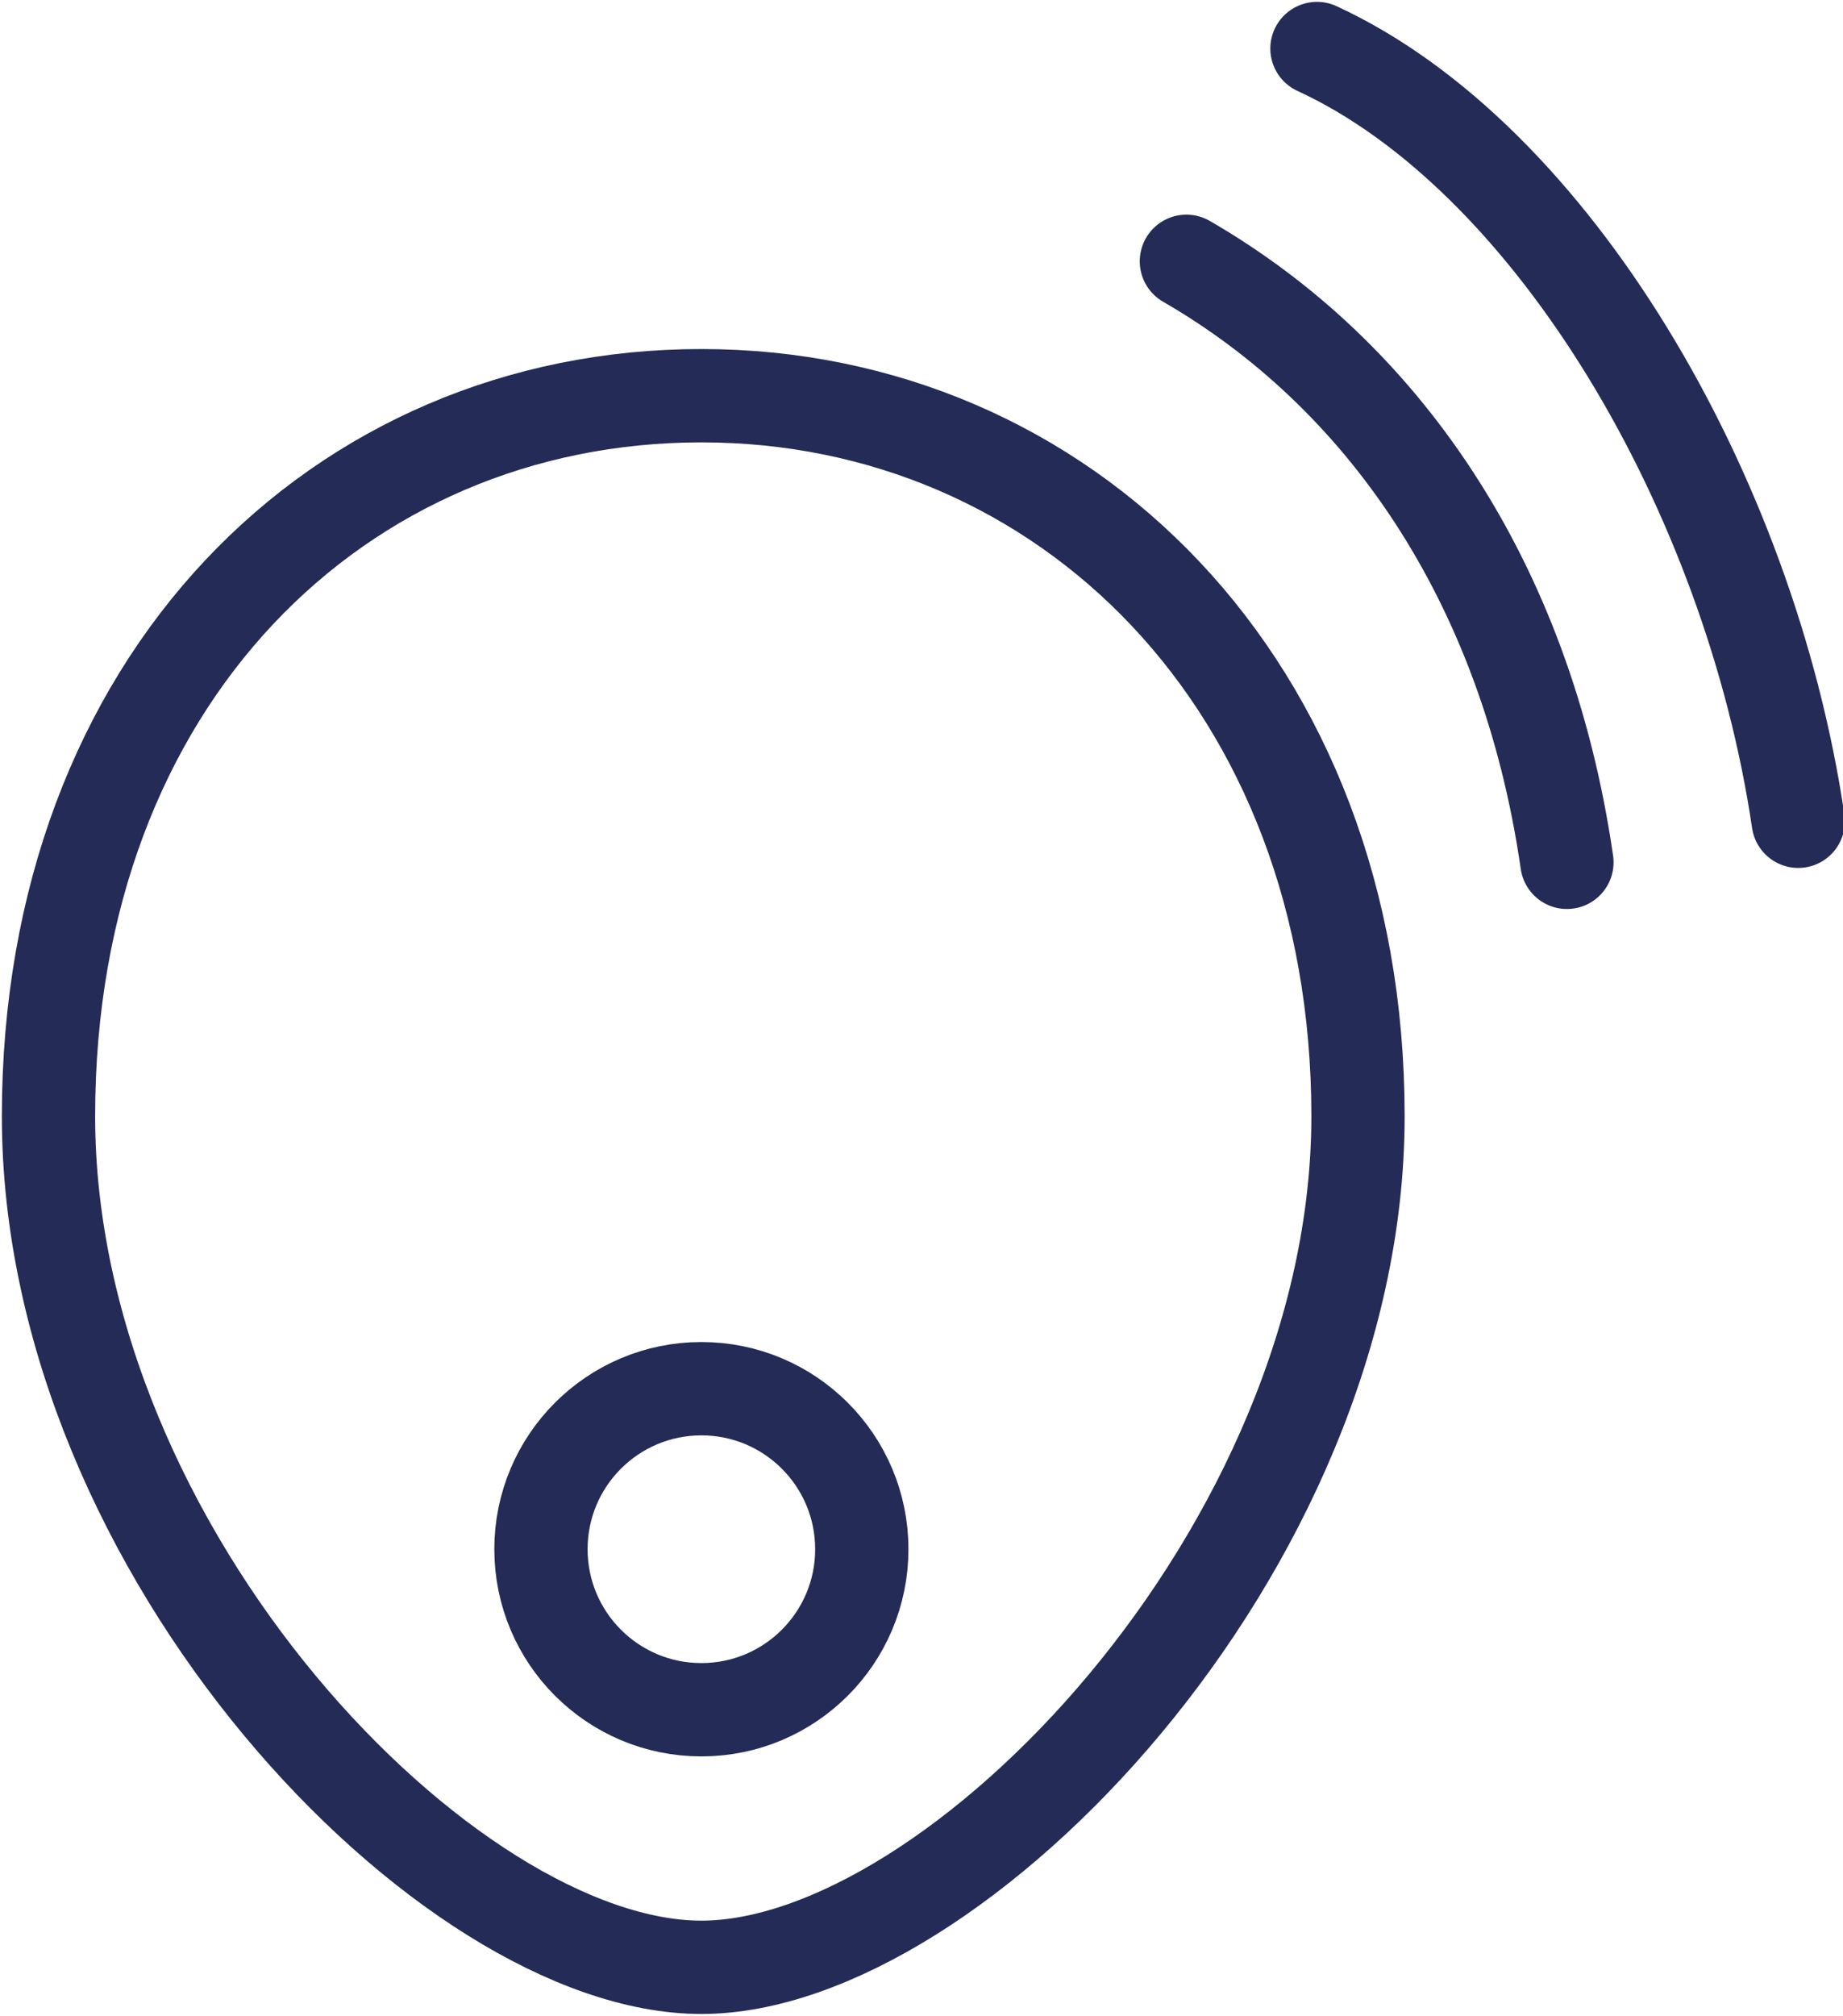
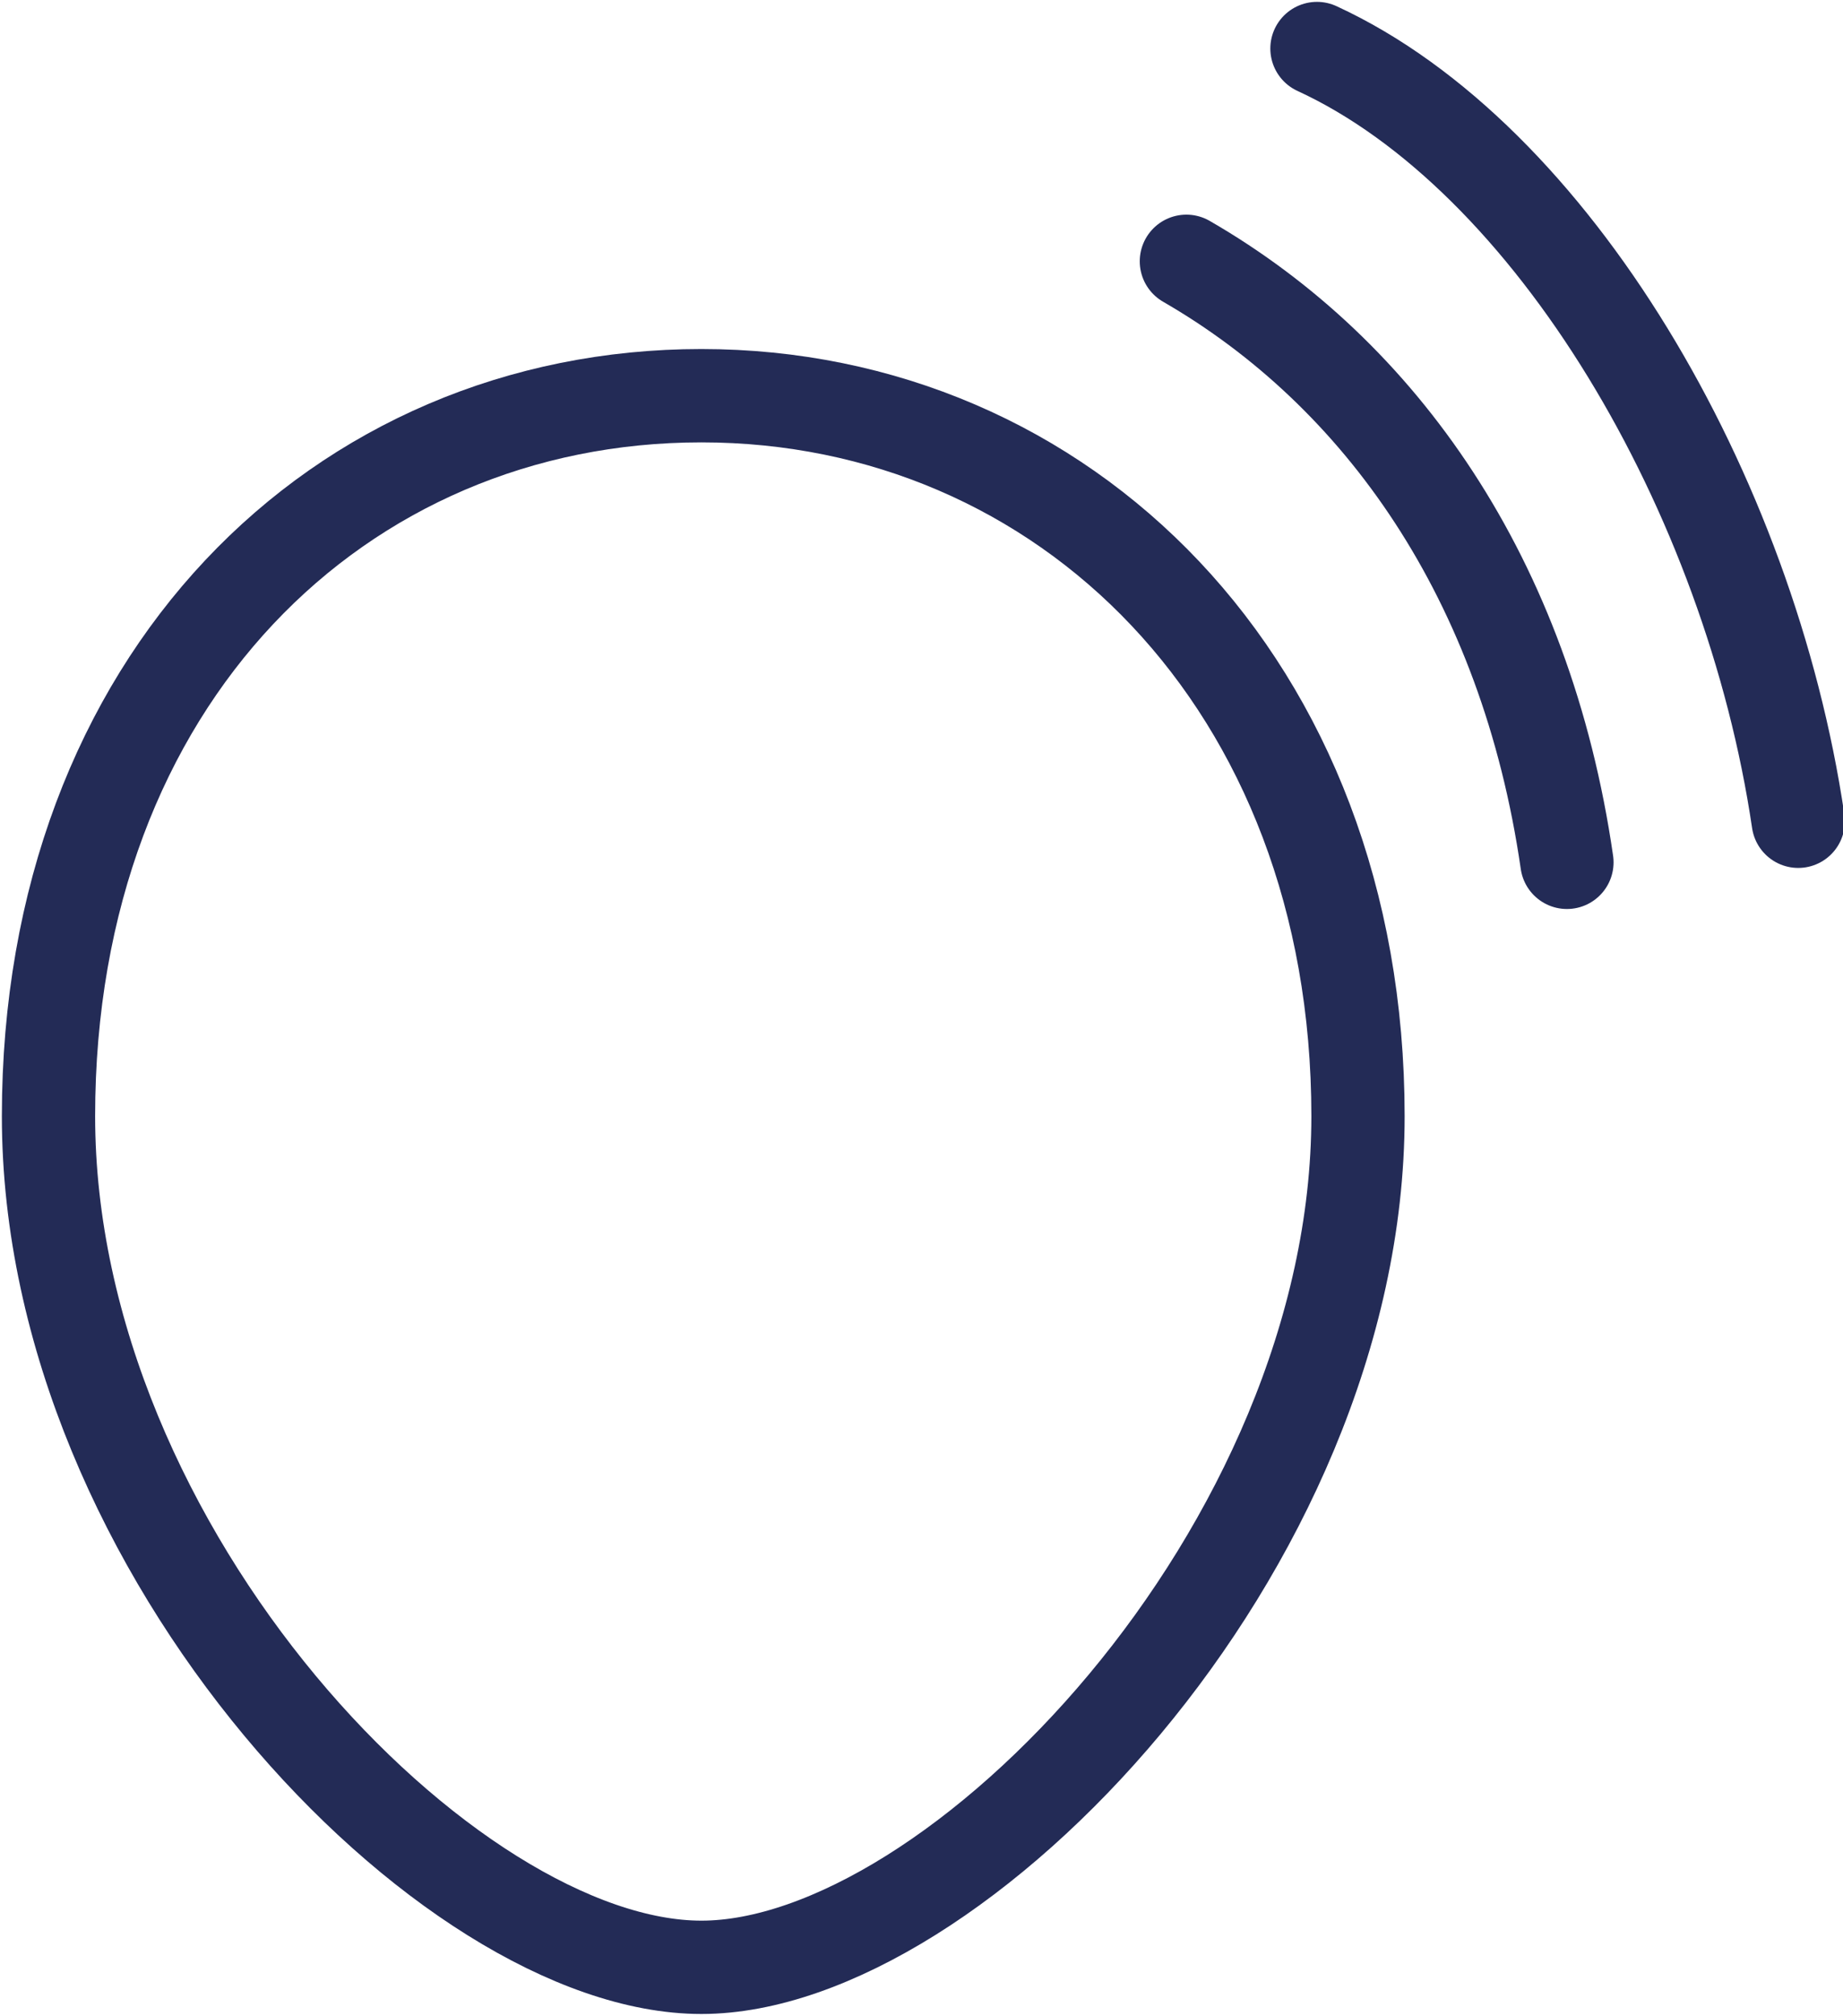
<svg xmlns="http://www.w3.org/2000/svg" width="49.4" height="54" version="1.1" viewBox="0 0 49.4 54">
  <defs>
    <style>
      .cls-1 {
        fill: none;
        stroke: #232b56;
        stroke-linecap: round;
        stroke-linejoin: round;
        stroke-width: 2.5px;
      }
    </style>
  </defs>
  <g>
    <g id="Layer_2">
      <g>
        <path class="cls-1" d="M35.3,1.3c6.3,2.9,11.6,11.9,12.9,20.7" />
        <path class="cls-1" d="M31.8,7c5.2,3,9.1,8.5,10.2,16.1" />
        <path class="cls-1" d="M36.4,29.9c0,11.6-10.8,22.8-17.6,22.8S1.3,41.6,1.3,29.9,9.1,10.6,18.8,10.6s17.6,7.7,17.6,19.3Z" />
-         <circle class="cls-1" cx="18.8" cy="41.5" r="4.3" />
      </g>
    </g>
  </g>
</svg>